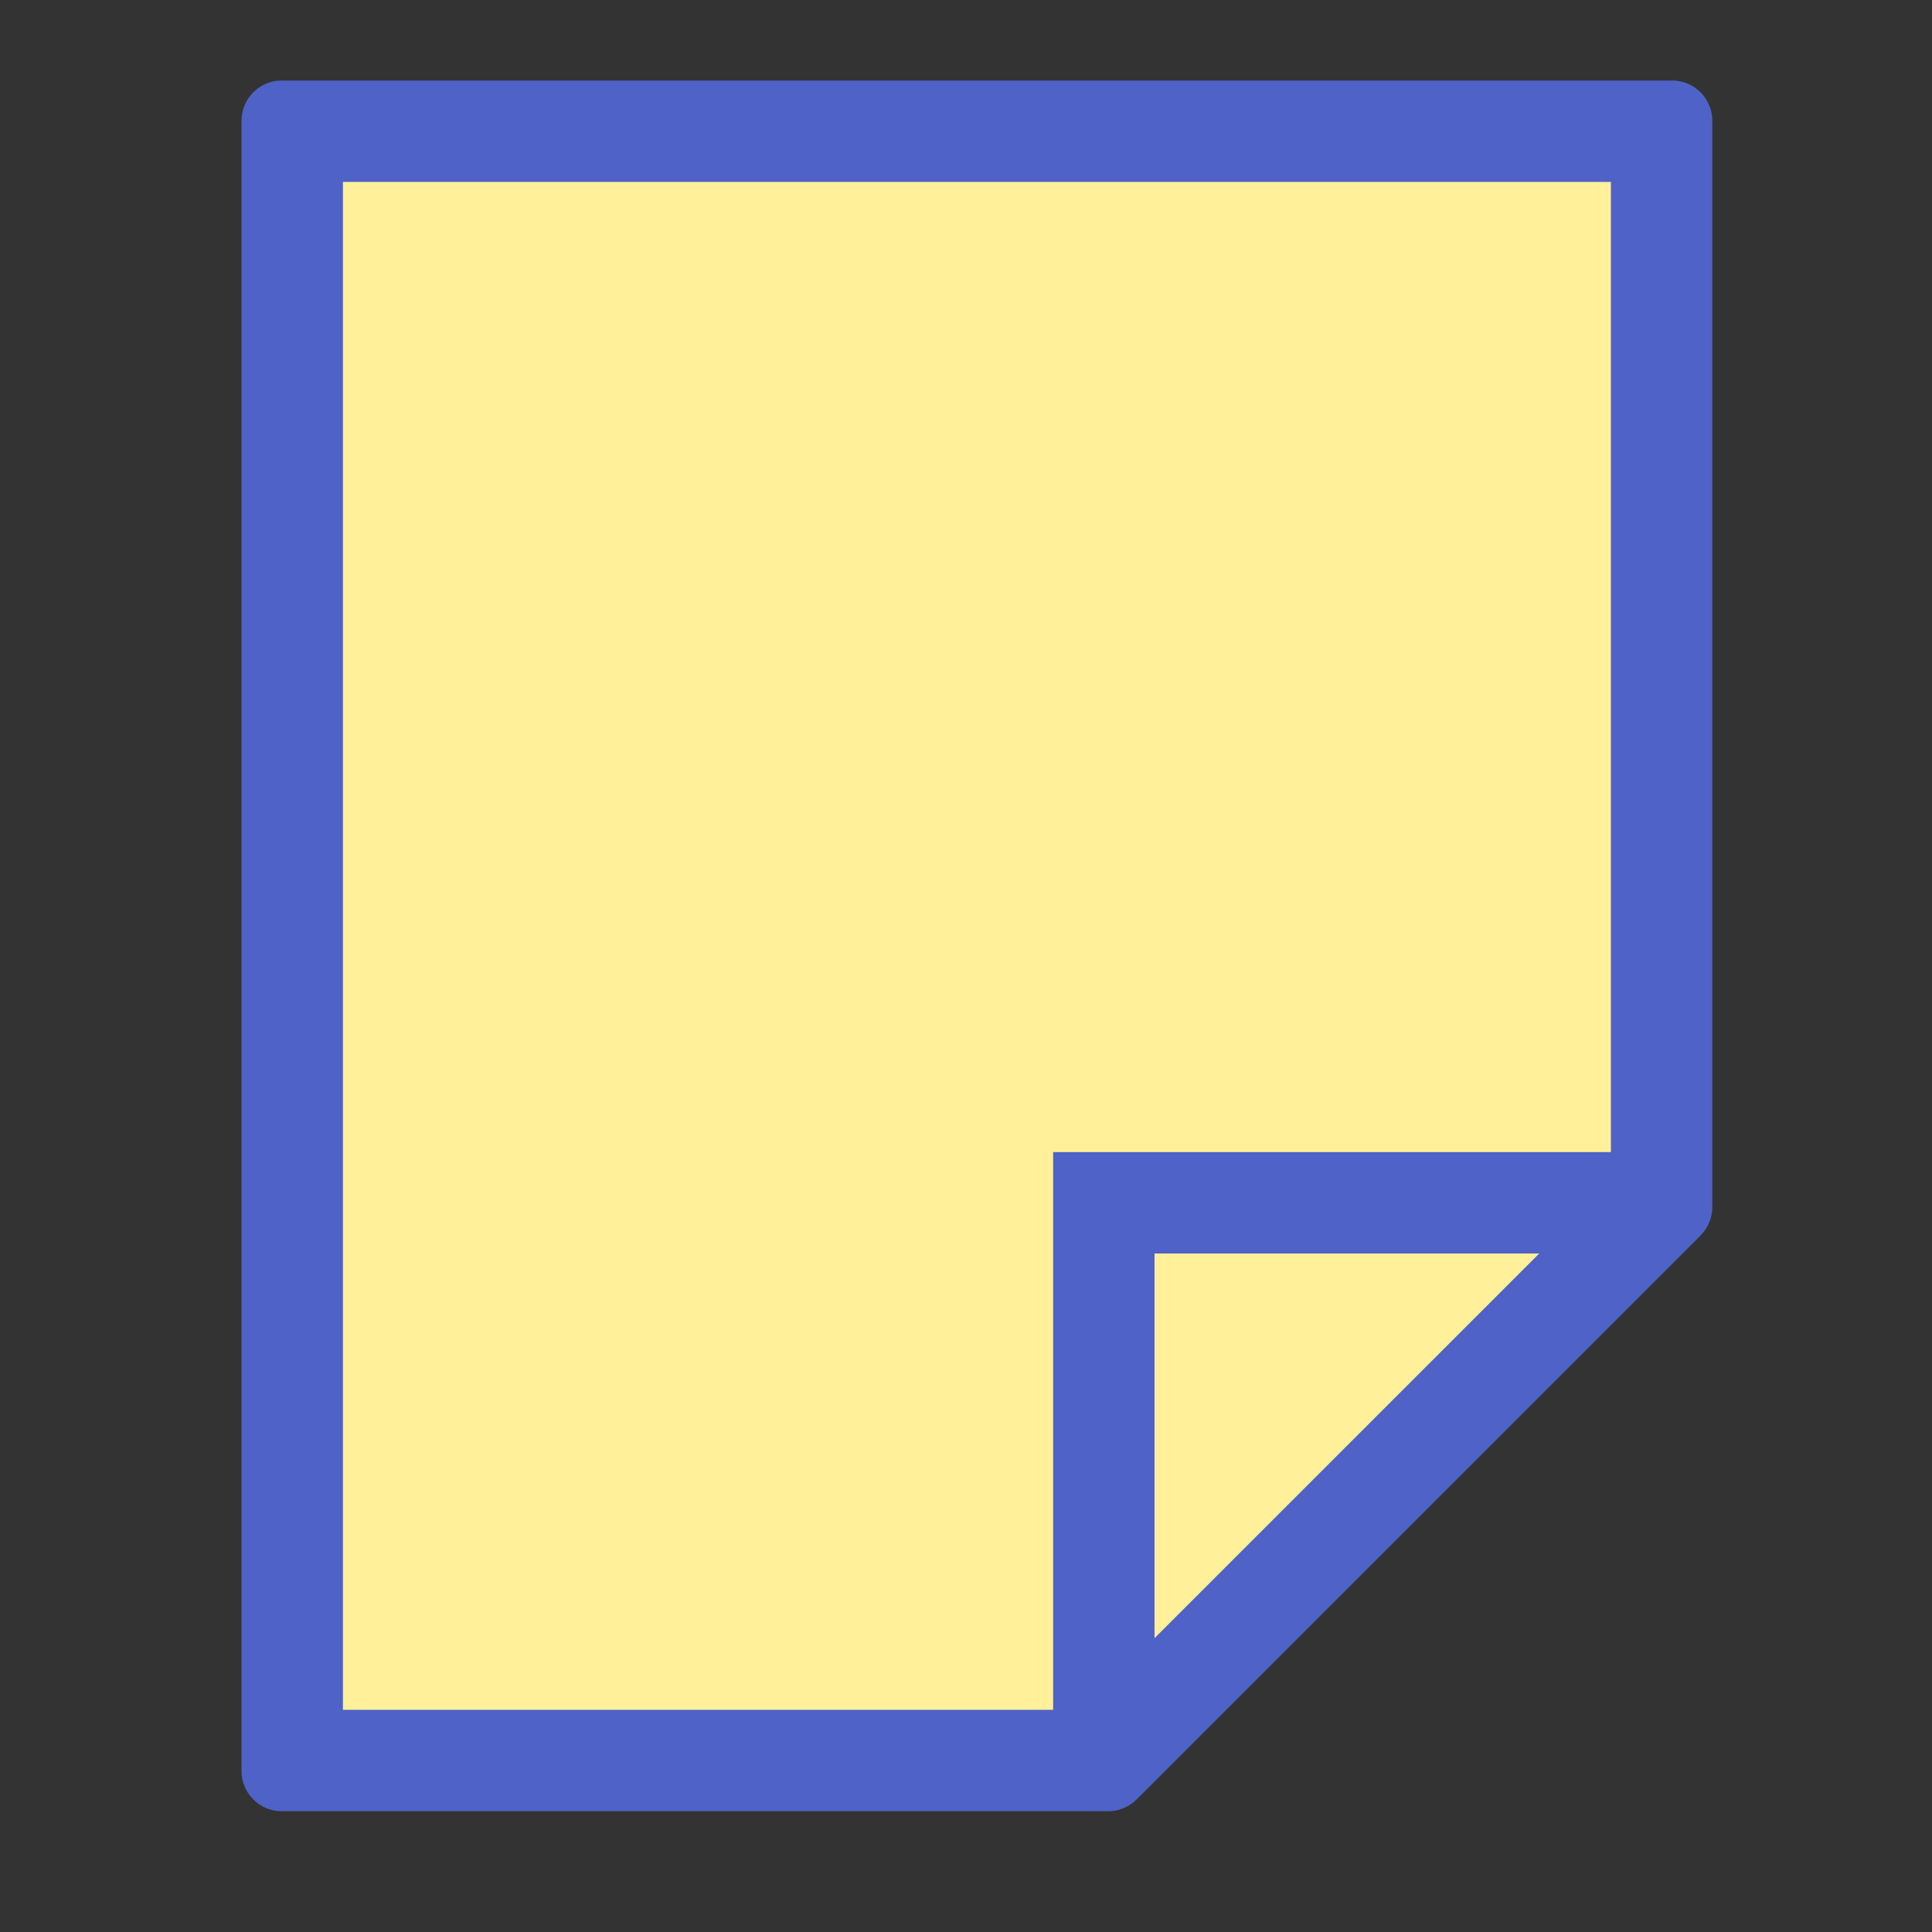
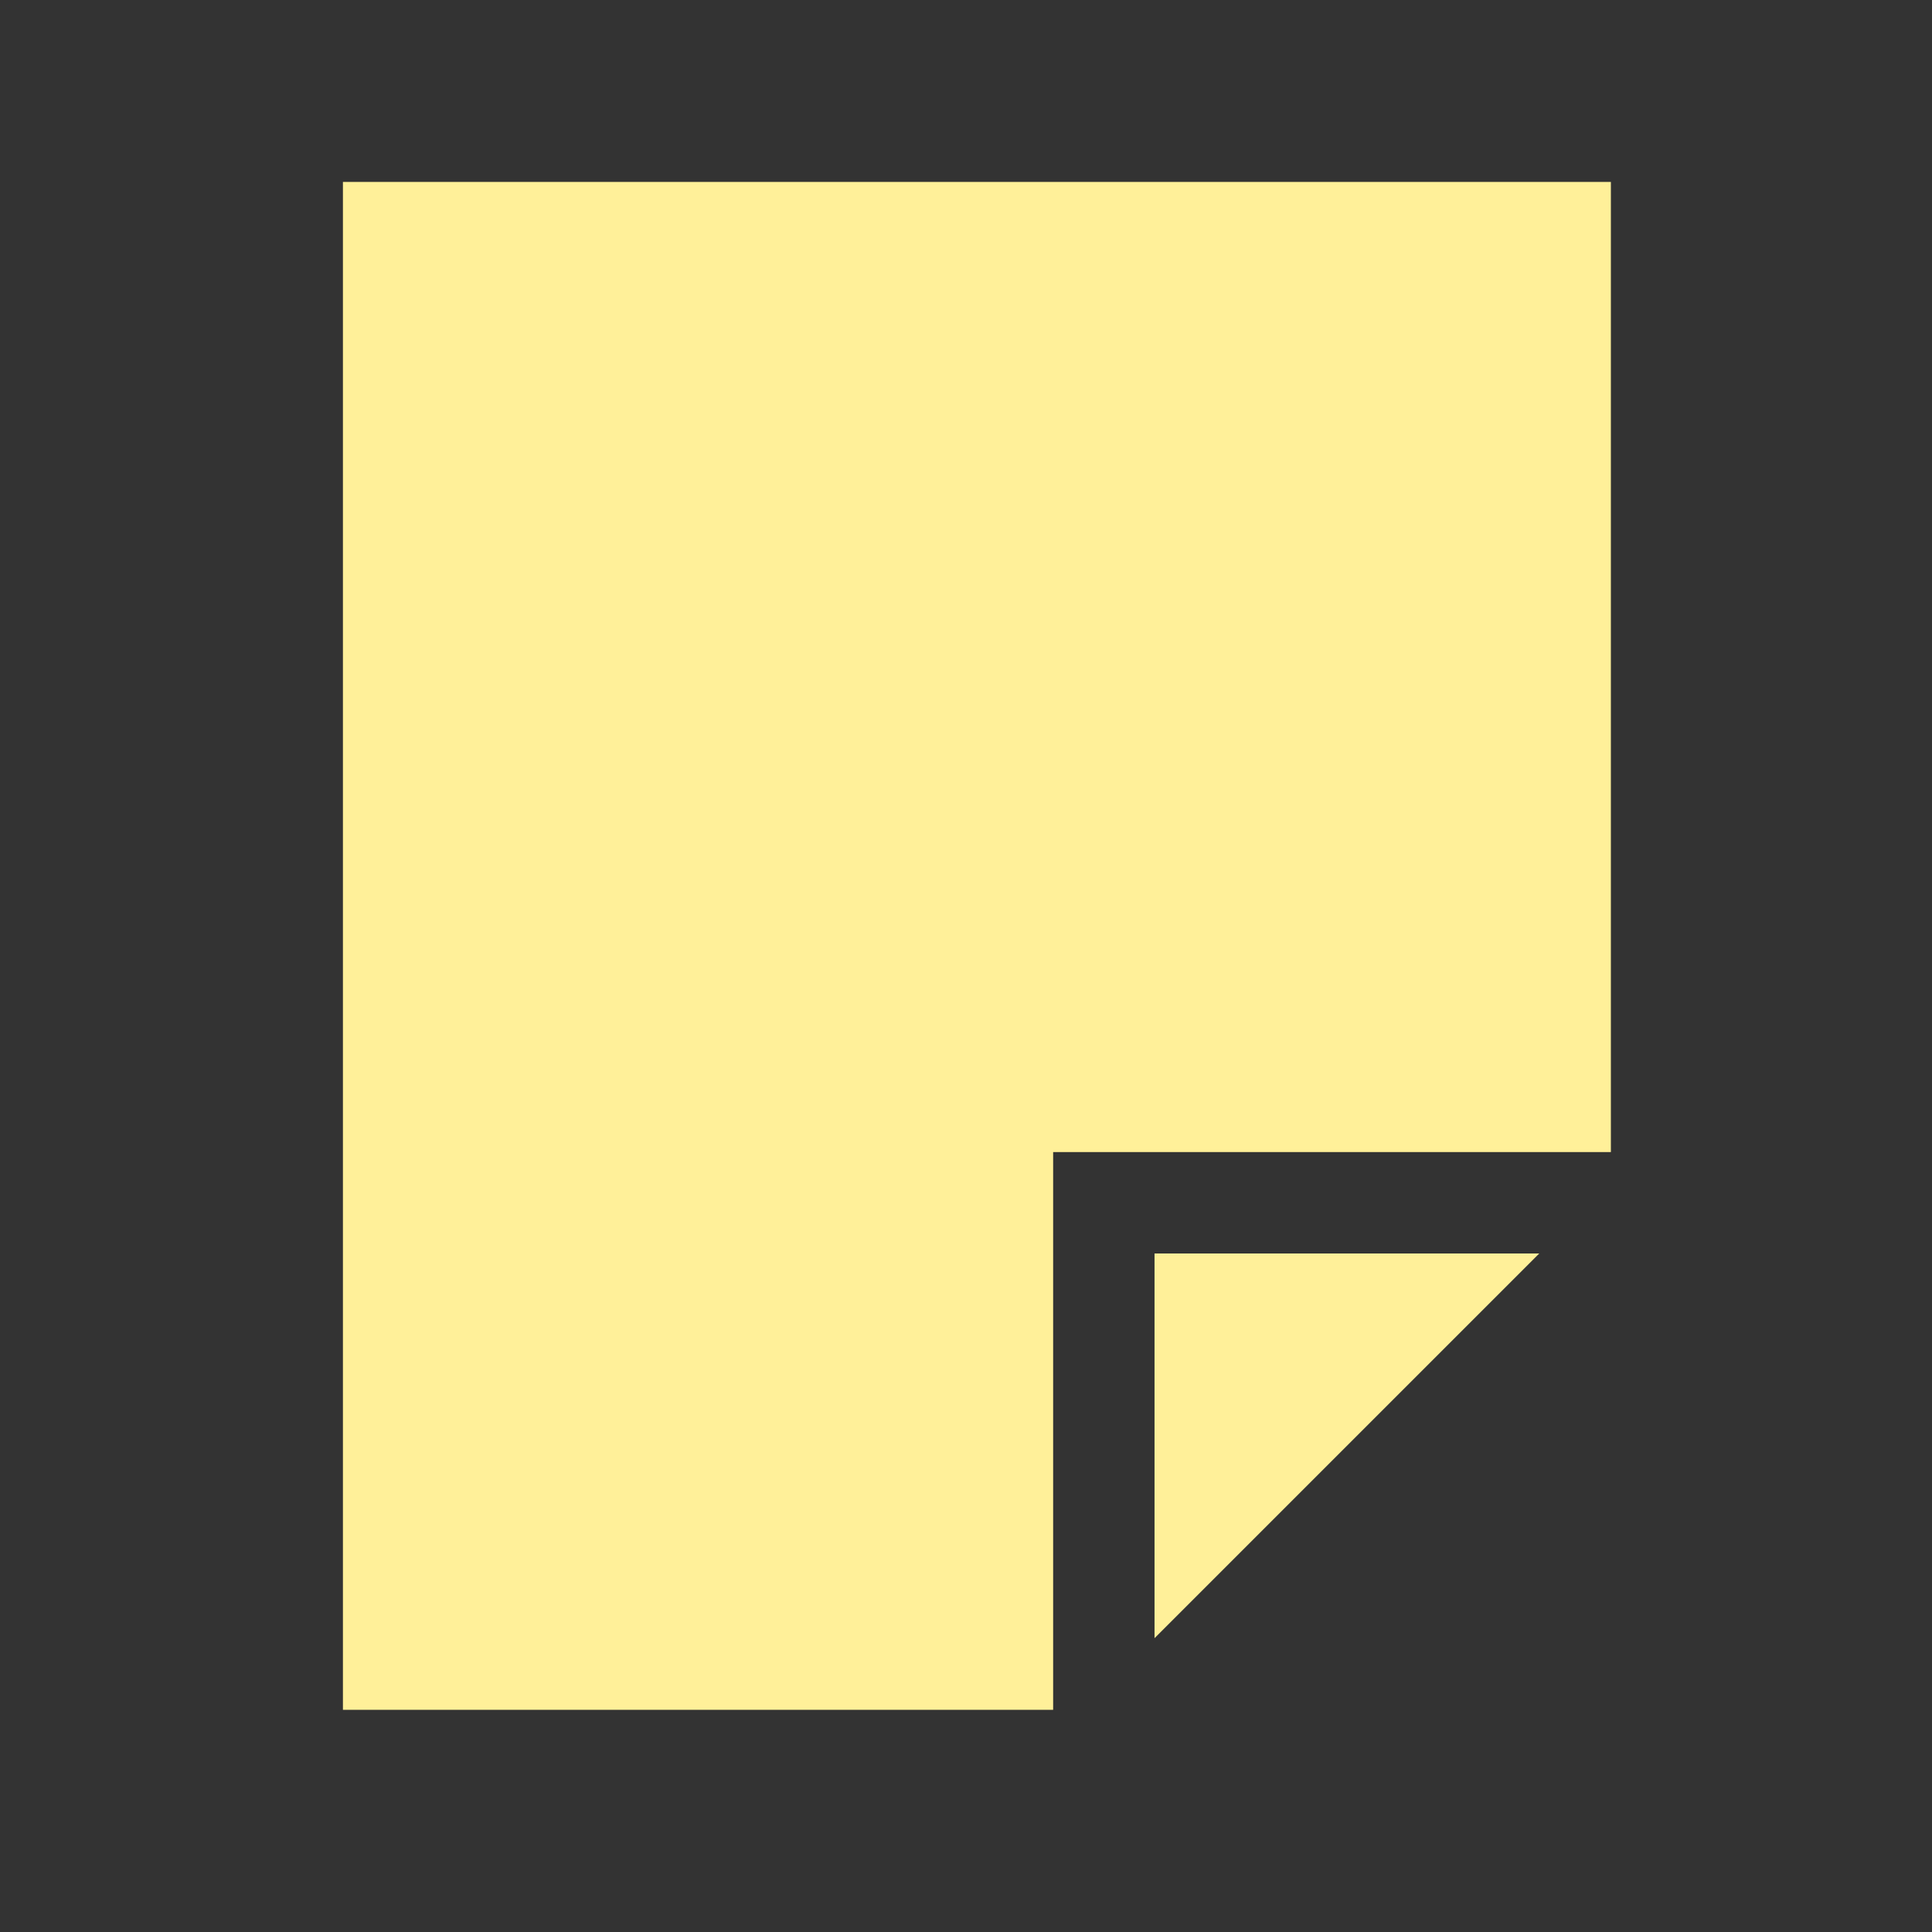
<svg xmlns="http://www.w3.org/2000/svg" width="48" height="48" viewBox="0 0 48 48" fill="none">
  <rect x="0" y="0" width="48" height="48" fill="#333333" stroke="none" />
-   <path d="M7 2C6.448 2 6 2.448 6 3V44C6 44.552 6.448 45 7 45H27.531C27.796 45 28.05 44.895 28.238 44.707L42.249 30.696C42.436 30.509 42.542 30.255 42.542 29.989V3C42.542 2.448 42.094 2 41.542 2H7Z" fill="#4E62C8" />
-   <path d="M28.684 40.7V31.143H38.242L28.684 40.7Z" fill="#FFF099" />
+   <path d="M28.684 40.7V31.143H38.242L28.684 40.7" fill="#FFF099" />
  <path d="M40.022 28.623H26.165V42.48H8.52V4.52H40.022V28.623Z" fill="#FFF099" />
</svg>